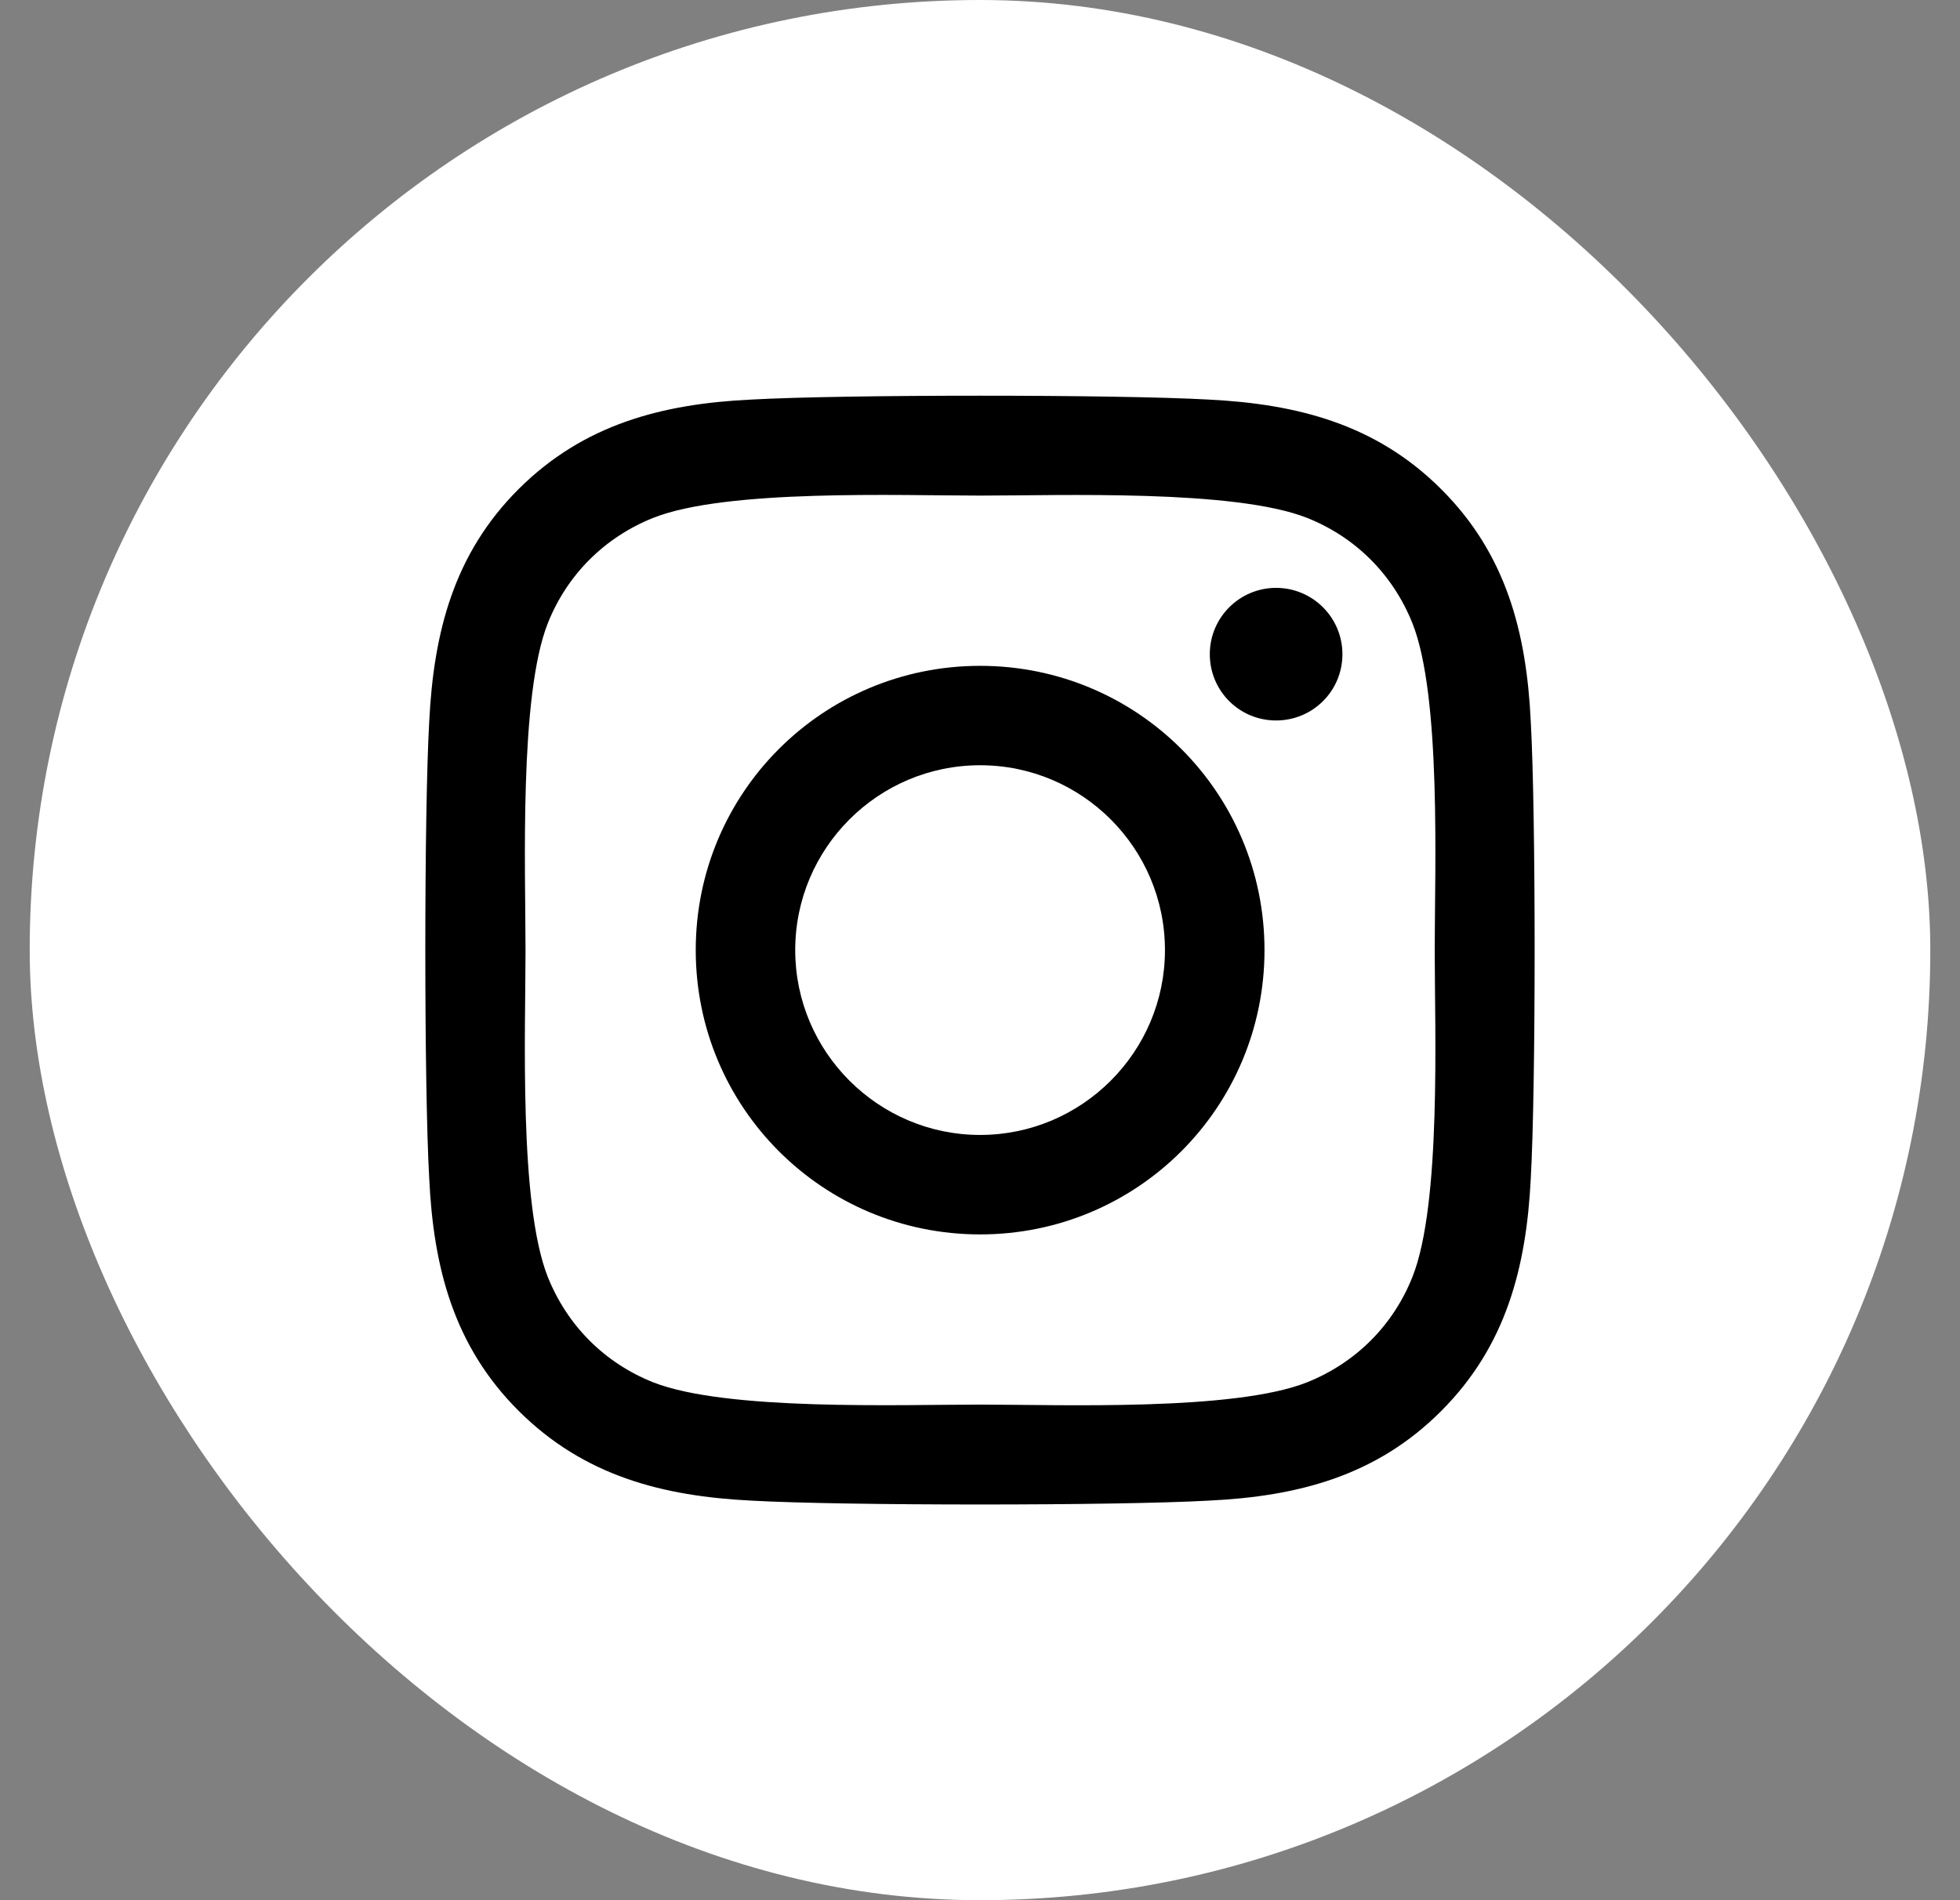
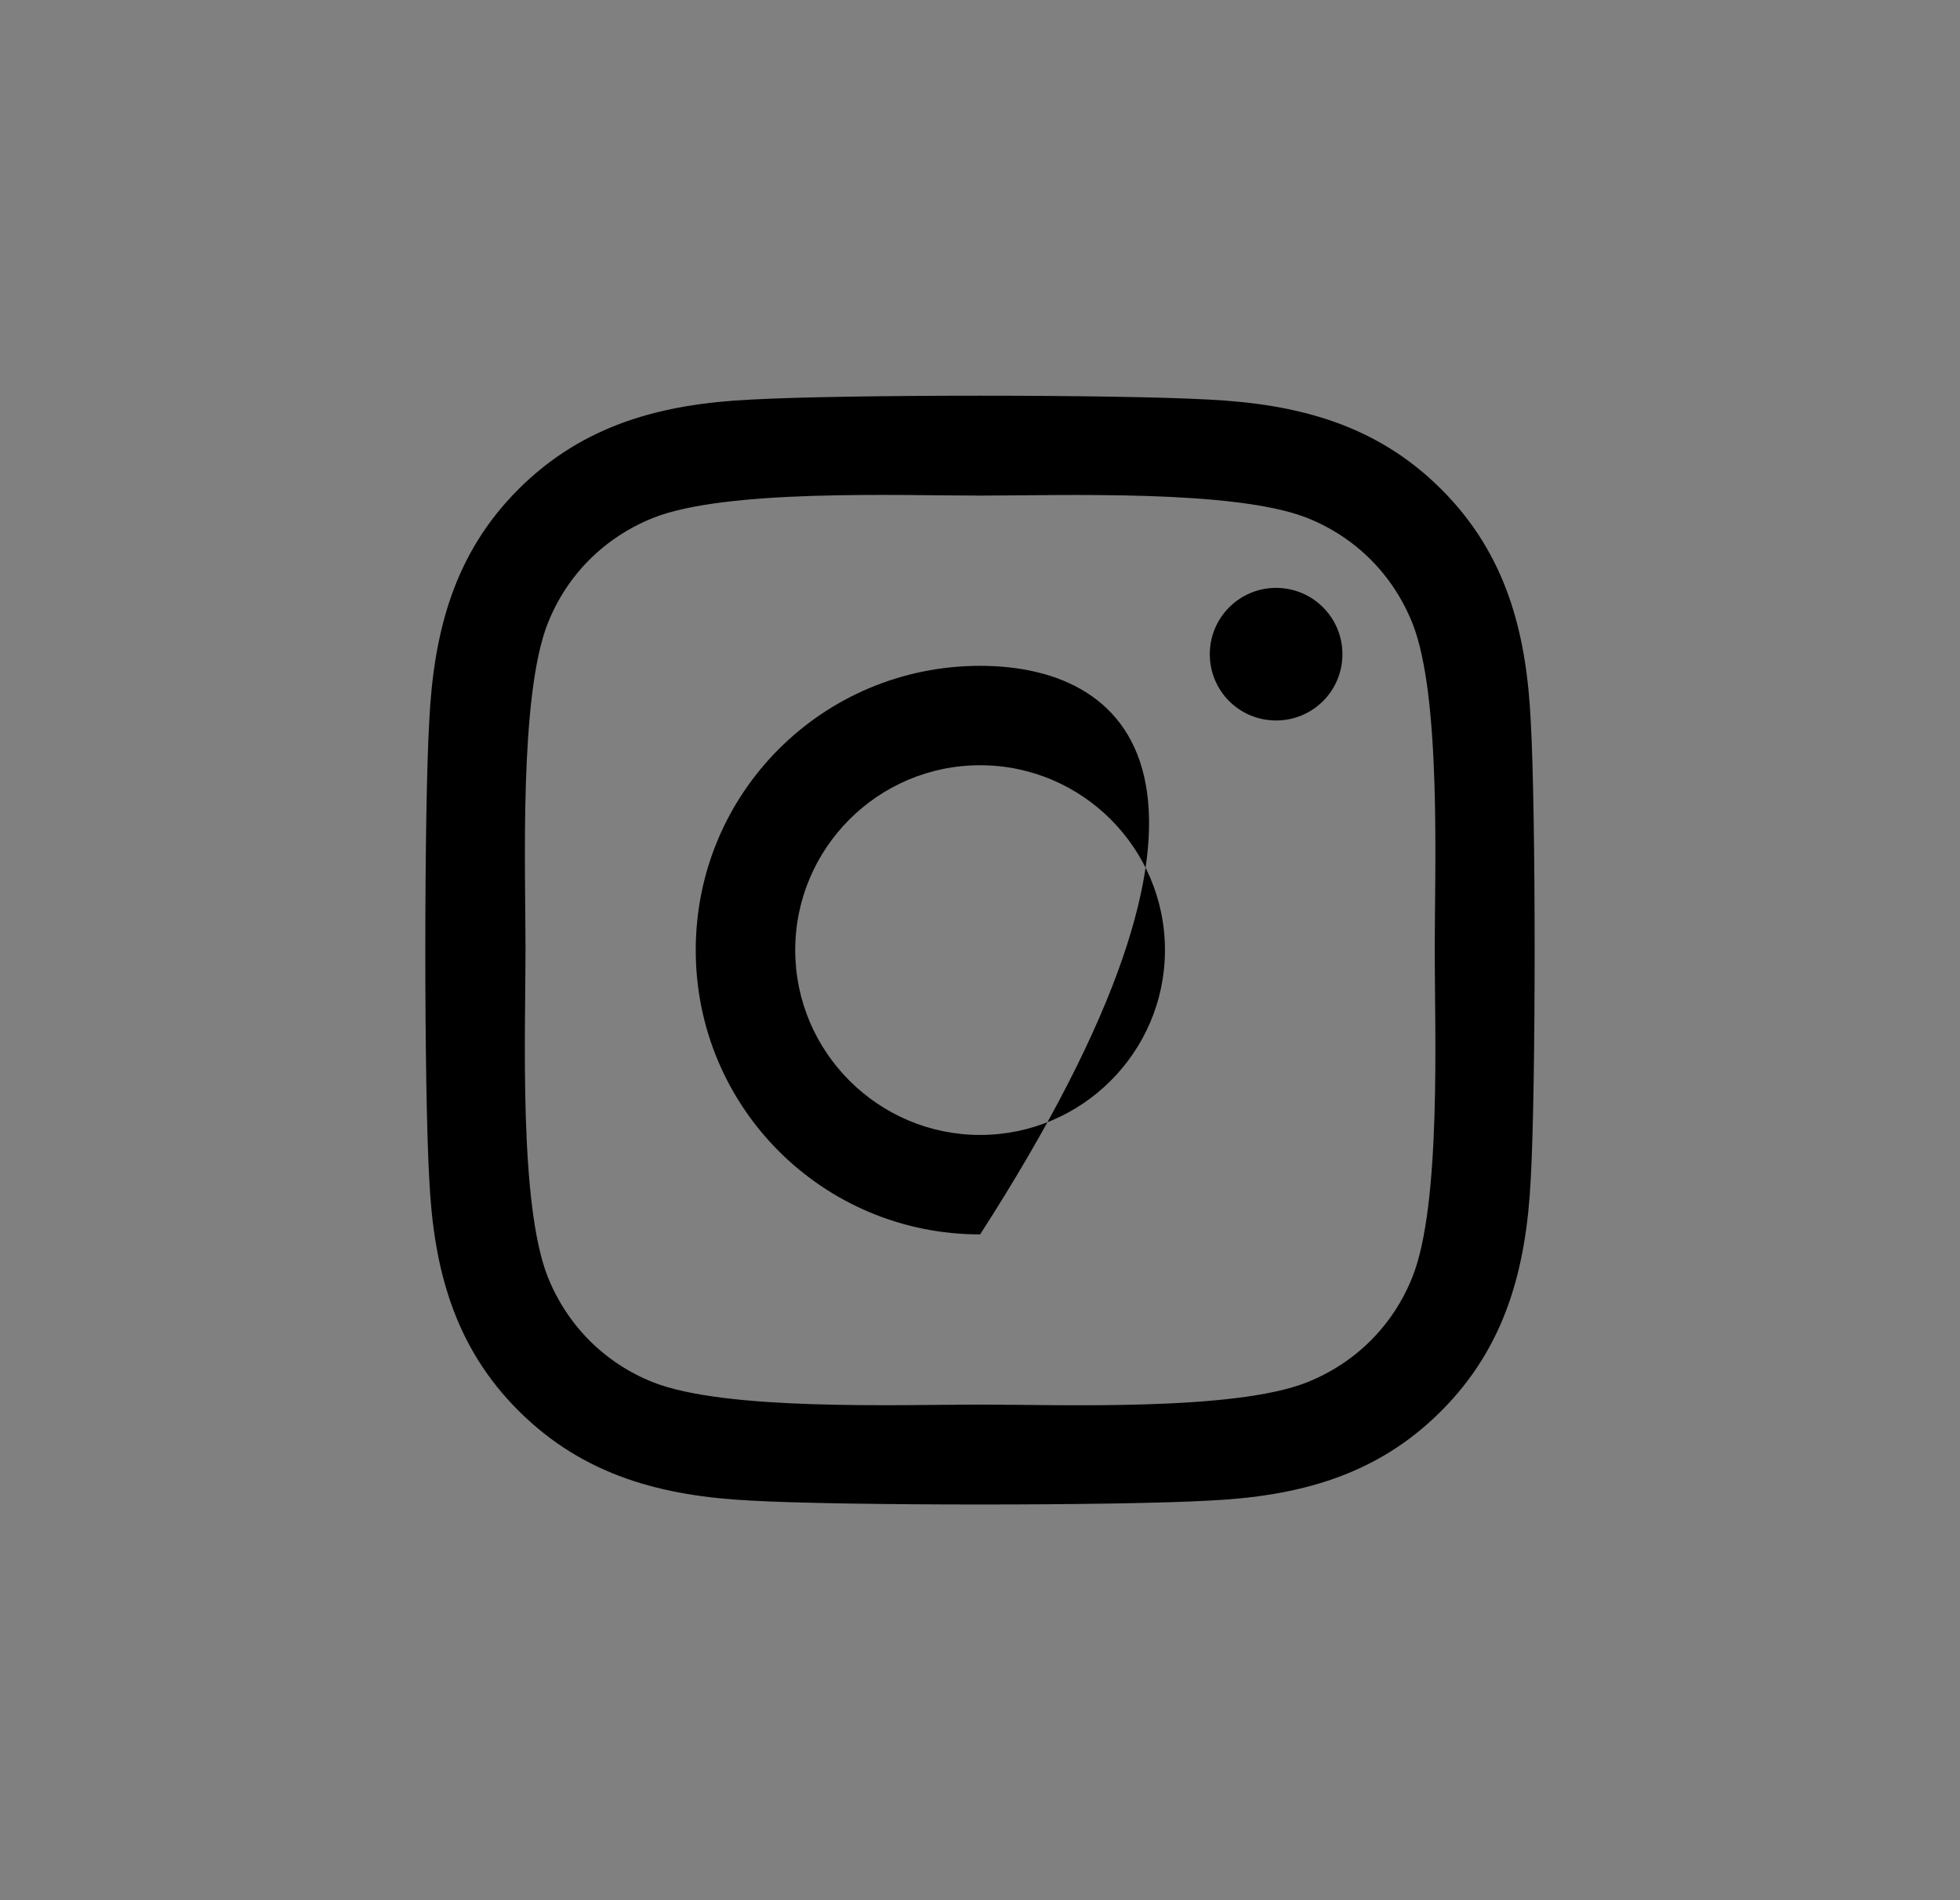
<svg xmlns="http://www.w3.org/2000/svg" width="33" height="32" viewBox="0 0 33 32" fill="none">
  <rect x="0" y="0" width="33" height="32" fill="#808080" stroke="none" />
-   <rect x="0.5" width="32" height="32" rx="16" fill="white" />
-   <path d="M16.502 11.213C13.852 11.213 11.714 13.35 11.714 16C11.714 18.65 13.852 20.788 16.502 20.788C19.152 20.788 21.29 18.65 21.29 16C21.29 13.35 19.152 11.213 16.502 11.213ZM16.502 19.113C14.79 19.113 13.389 17.717 13.389 16C13.389 14.283 14.785 12.887 16.502 12.887C18.219 12.887 19.614 14.283 19.614 16C19.614 17.717 18.215 19.113 16.502 19.113ZM22.602 11.017C22.602 11.637 22.102 12.133 21.485 12.133C20.864 12.133 20.369 11.633 20.369 11.017C20.369 10.4 20.869 9.9 21.485 9.9C22.102 9.9 22.602 10.4 22.602 11.017ZM25.773 12.15C25.702 10.654 25.36 9.329 24.265 8.238C23.173 7.146 21.848 6.804 20.352 6.729C18.81 6.642 14.19 6.642 12.648 6.729C11.156 6.8 9.831 7.142 8.735 8.233C7.639 9.325 7.302 10.65 7.227 12.146C7.139 13.688 7.139 18.308 7.227 19.85C7.298 21.346 7.639 22.671 8.735 23.762C9.831 24.854 11.152 25.196 12.648 25.271C14.19 25.358 18.81 25.358 20.352 25.271C21.848 25.2 23.173 24.858 24.265 23.762C25.356 22.671 25.698 21.346 25.773 19.85C25.86 18.308 25.86 13.692 25.773 12.15ZM23.781 21.504C23.456 22.321 22.827 22.95 22.006 23.279C20.777 23.767 17.86 23.654 16.502 23.654C15.144 23.654 12.223 23.762 10.998 23.279C10.181 22.954 9.552 22.325 9.223 21.504C8.735 20.275 8.848 17.358 8.848 16C8.848 14.642 8.739 11.721 9.223 10.496C9.548 9.679 10.177 9.05 10.998 8.721C12.227 8.233 15.144 8.346 16.502 8.346C17.86 8.346 20.781 8.238 22.006 8.721C22.823 9.046 23.452 9.675 23.781 10.496C24.269 11.725 24.156 14.642 24.156 16C24.156 17.358 24.269 20.279 23.781 21.504Z" fill="black" />
+   <path d="M16.502 11.213C13.852 11.213 11.714 13.35 11.714 16C11.714 18.65 13.852 20.788 16.502 20.788C21.29 13.35 19.152 11.213 16.502 11.213ZM16.502 19.113C14.79 19.113 13.389 17.717 13.389 16C13.389 14.283 14.785 12.887 16.502 12.887C18.219 12.887 19.614 14.283 19.614 16C19.614 17.717 18.215 19.113 16.502 19.113ZM22.602 11.017C22.602 11.637 22.102 12.133 21.485 12.133C20.864 12.133 20.369 11.633 20.369 11.017C20.369 10.4 20.869 9.9 21.485 9.9C22.102 9.9 22.602 10.4 22.602 11.017ZM25.773 12.15C25.702 10.654 25.36 9.329 24.265 8.238C23.173 7.146 21.848 6.804 20.352 6.729C18.81 6.642 14.19 6.642 12.648 6.729C11.156 6.8 9.831 7.142 8.735 8.233C7.639 9.325 7.302 10.65 7.227 12.146C7.139 13.688 7.139 18.308 7.227 19.85C7.298 21.346 7.639 22.671 8.735 23.762C9.831 24.854 11.152 25.196 12.648 25.271C14.19 25.358 18.81 25.358 20.352 25.271C21.848 25.2 23.173 24.858 24.265 23.762C25.356 22.671 25.698 21.346 25.773 19.85C25.86 18.308 25.86 13.692 25.773 12.15ZM23.781 21.504C23.456 22.321 22.827 22.95 22.006 23.279C20.777 23.767 17.86 23.654 16.502 23.654C15.144 23.654 12.223 23.762 10.998 23.279C10.181 22.954 9.552 22.325 9.223 21.504C8.735 20.275 8.848 17.358 8.848 16C8.848 14.642 8.739 11.721 9.223 10.496C9.548 9.679 10.177 9.05 10.998 8.721C12.227 8.233 15.144 8.346 16.502 8.346C17.86 8.346 20.781 8.238 22.006 8.721C22.823 9.046 23.452 9.675 23.781 10.496C24.269 11.725 24.156 14.642 24.156 16C24.156 17.358 24.269 20.279 23.781 21.504Z" fill="black" />
</svg>